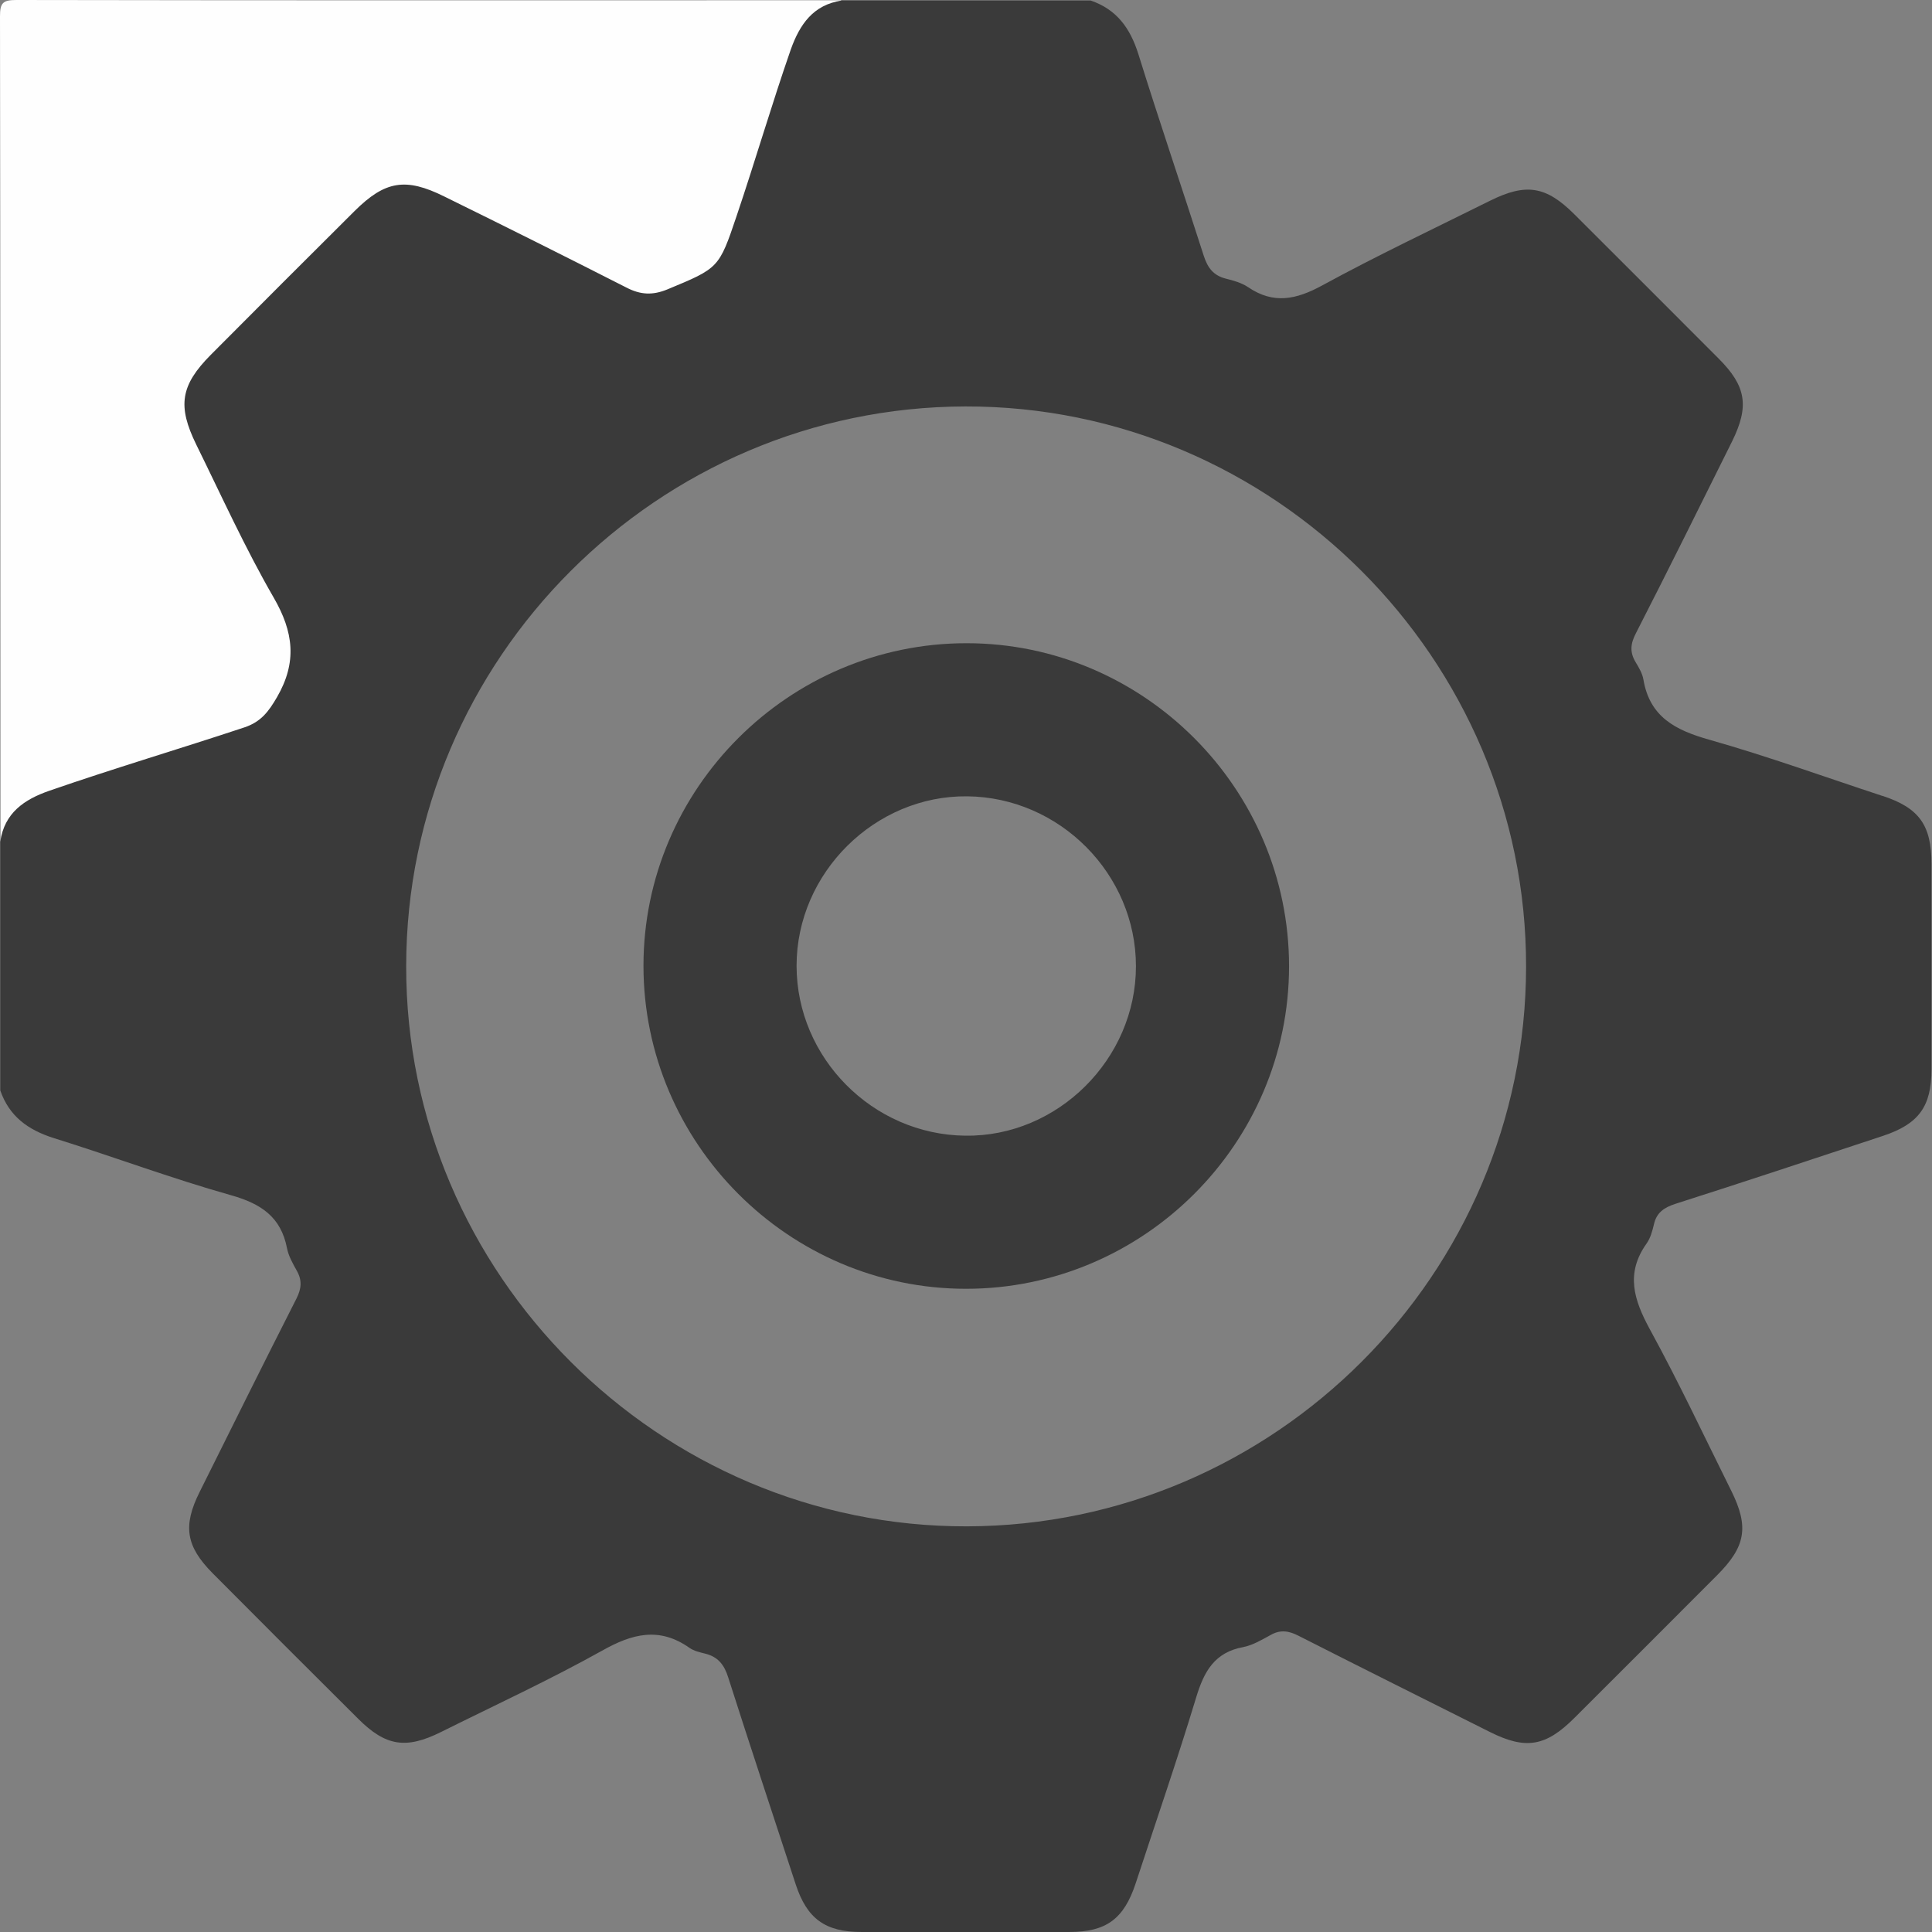
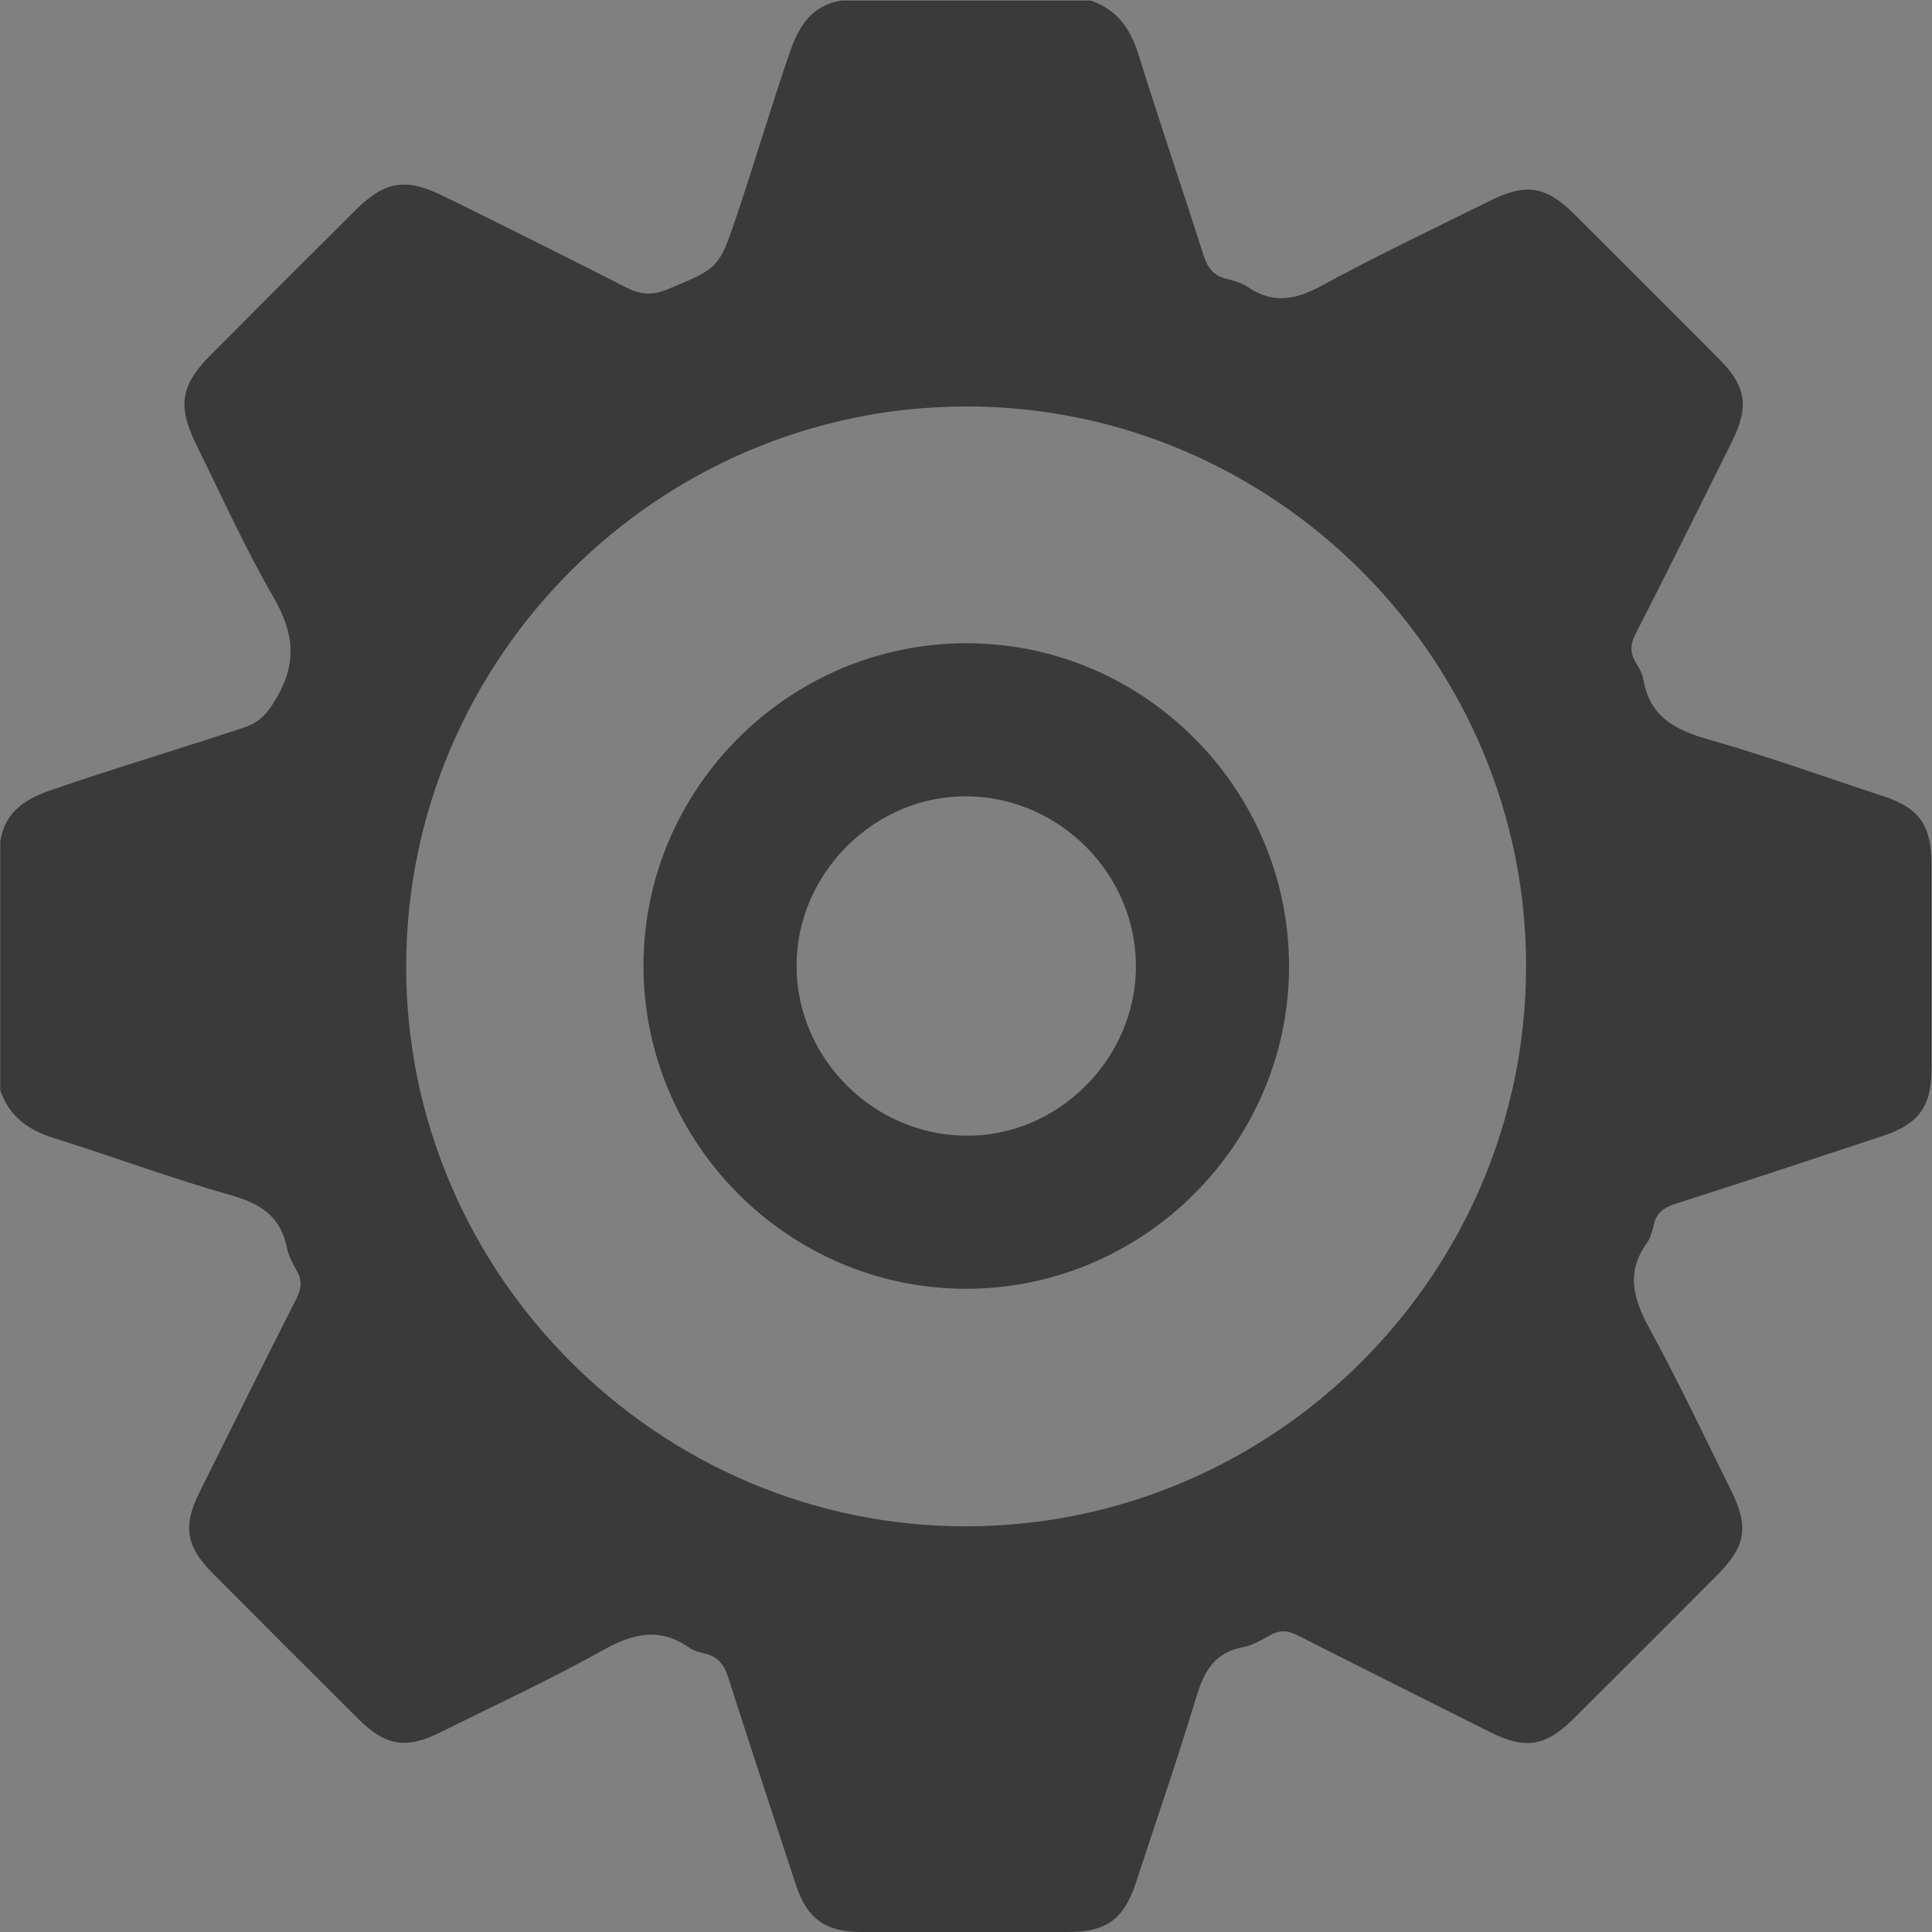
<svg xmlns="http://www.w3.org/2000/svg" viewBox="0 0 73.44 73.44">
  <rect x="0" y="0" width="73.44" height="73.44" fill="#808080" stroke="none" />
  <defs>
    <style>.d{fill:#fefefe;}.e{fill:#3a3a3a;}</style>
  </defs>
  <g id="a" />
  <g id="b">
    <g id="c">
      <g>
-         <path class="d" d="M31.99,.01c-.98,.34-1.5,1.05-1.81,2.03-.8,2.57-1.68,5.11-2.49,7.67-.14,.45-.36,.74-.82,.86-.32,.08-.66,.17-.93,.36-.92,.63-1.74,.46-2.68-.05-2.09-1.14-4.25-2.16-6.37-3.22-1.46-.73-2.19-.62-3.33,.52-1.79,1.79-3.58,3.58-5.37,5.37-1.14,1.14-1.25,1.87-.52,3.33,1.18,2.36,2.35,4.73,3.56,7.09,.23,.44,.32,.81,.03,1.25-.14,.22-.27,.46-.32,.72-.23,1.26-1.04,1.77-2.23,2.1-2.24,.62-4.43,1.45-6.66,2.15-.98,.3-1.69,.82-2.03,1.81C.01,21.54,.02,11.08,0,.62,0,.11,.11,0,.62,0,11.08,.02,21.54,.01,31.99,.01Z" />
        <path class="e" d="M71.57,30.26c-2.19-.72-4.37-1.51-6.59-2.14-1.28-.36-2.27-.86-2.51-2.29-.04-.23-.17-.45-.29-.65-.24-.39-.2-.72,.01-1.12,1.24-2.42,2.44-4.85,3.65-7.28,.66-1.34,.54-2.1-.51-3.15-1.82-1.83-3.65-3.65-5.48-5.48-1.08-1.08-1.84-1.2-3.21-.52-2.13,1.06-4.29,2.08-6.38,3.22-.99,.54-1.85,.72-2.81,.07-.25-.17-.57-.26-.86-.33-.46-.12-.68-.4-.83-.86-.82-2.56-1.69-5.11-2.49-7.68-.31-.98-.82-1.69-1.81-2.03h-9.46c-1.09,.16-1.6,.91-1.94,1.86-.73,2.1-1.35,4.23-2.06,6.33-.67,1.99-.68,1.98-2.63,2.79-.56,.23-1.02,.21-1.56-.07-2.3-1.17-4.6-2.32-6.92-3.46-1.47-.73-2.25-.6-3.41,.55-1.83,1.82-3.65,3.64-5.47,5.47-1.15,1.16-1.27,1.94-.55,3.41,.96,1.95,1.86,3.94,2.94,5.81,.76,1.31,.9,2.46,.13,3.79-.32,.55-.61,.94-1.24,1.15-2.47,.82-4.97,1.56-7.42,2.41-.95,.33-1.7,.84-1.86,1.93v9.46c.34,.98,1.05,1.5,2.03,1.81,2.25,.7,4.46,1.53,6.73,2.17,1.14,.32,1.91,.82,2.14,2.02,.06,.3,.22,.58,.37,.85,.21,.37,.18,.68-.01,1.06-1.24,2.44-2.46,4.9-3.68,7.35-.65,1.3-.52,2.07,.49,3.09,1.84,1.85,3.68,3.69,5.53,5.53,1.05,1.05,1.82,1.17,3.15,.51,2.05-1.02,4.13-1.98,6.12-3.09,1.15-.65,2.18-.92,3.33-.11,.17,.12,.4,.17,.6,.22,.48,.12,.72,.42,.87,.9,.84,2.63,1.71,5.25,2.57,7.88,.43,1.3,1.12,1.8,2.5,1.8,2.63,0,5.26,0,7.89,0,1.41,0,2.08-.49,2.53-1.85,.77-2.35,1.58-4.69,2.3-7.07,.3-.99,.7-1.71,1.79-1.91,.36-.07,.71-.28,1.04-.46,.37-.21,.69-.16,1.06,.03,2.42,1.23,4.85,2.44,7.28,3.66,1.36,.68,2.12,.55,3.21-.54,1.81-1.81,3.62-3.61,5.42-5.42,1.09-1.09,1.22-1.84,.54-3.21-1.02-2.05-1.99-4.12-3.09-6.13-.61-1.12-.94-2.13-.13-3.27,.15-.21,.22-.48,.28-.73,.1-.45,.39-.64,.82-.78,2.63-.84,5.25-1.71,7.88-2.58,1.36-.45,1.85-1.11,1.85-2.53,0-2.6,0-5.21,0-7.81,0-1.48-.47-2.13-1.87-2.59Zm-34.81,27.76c-11.71,.03-21.34-9.59-21.32-21.3,.01-11.69,9.56-21.24,21.25-21.27,11.71-.03,21.34,9.59,21.32,21.3-.01,11.69-9.56,21.24-21.25,21.27Z" />
        <path class="e" d="M36.74,24.45c-6.75,0-12.28,5.52-12.28,12.26,0,6.75,5.52,12.28,12.26,12.28,6.75,0,12.28-5.52,12.28-12.26,0-6.75-5.52-12.28-12.26-12.28Zm-.05,18.72c-3.52-.04-6.41-2.96-6.41-6.46,0-3.53,2.98-6.48,6.49-6.44,3.52,.04,6.41,2.96,6.41,6.46,0,3.53-2.98,6.49-6.49,6.44Z" />
      </g>
    </g>
  </g>
</svg>